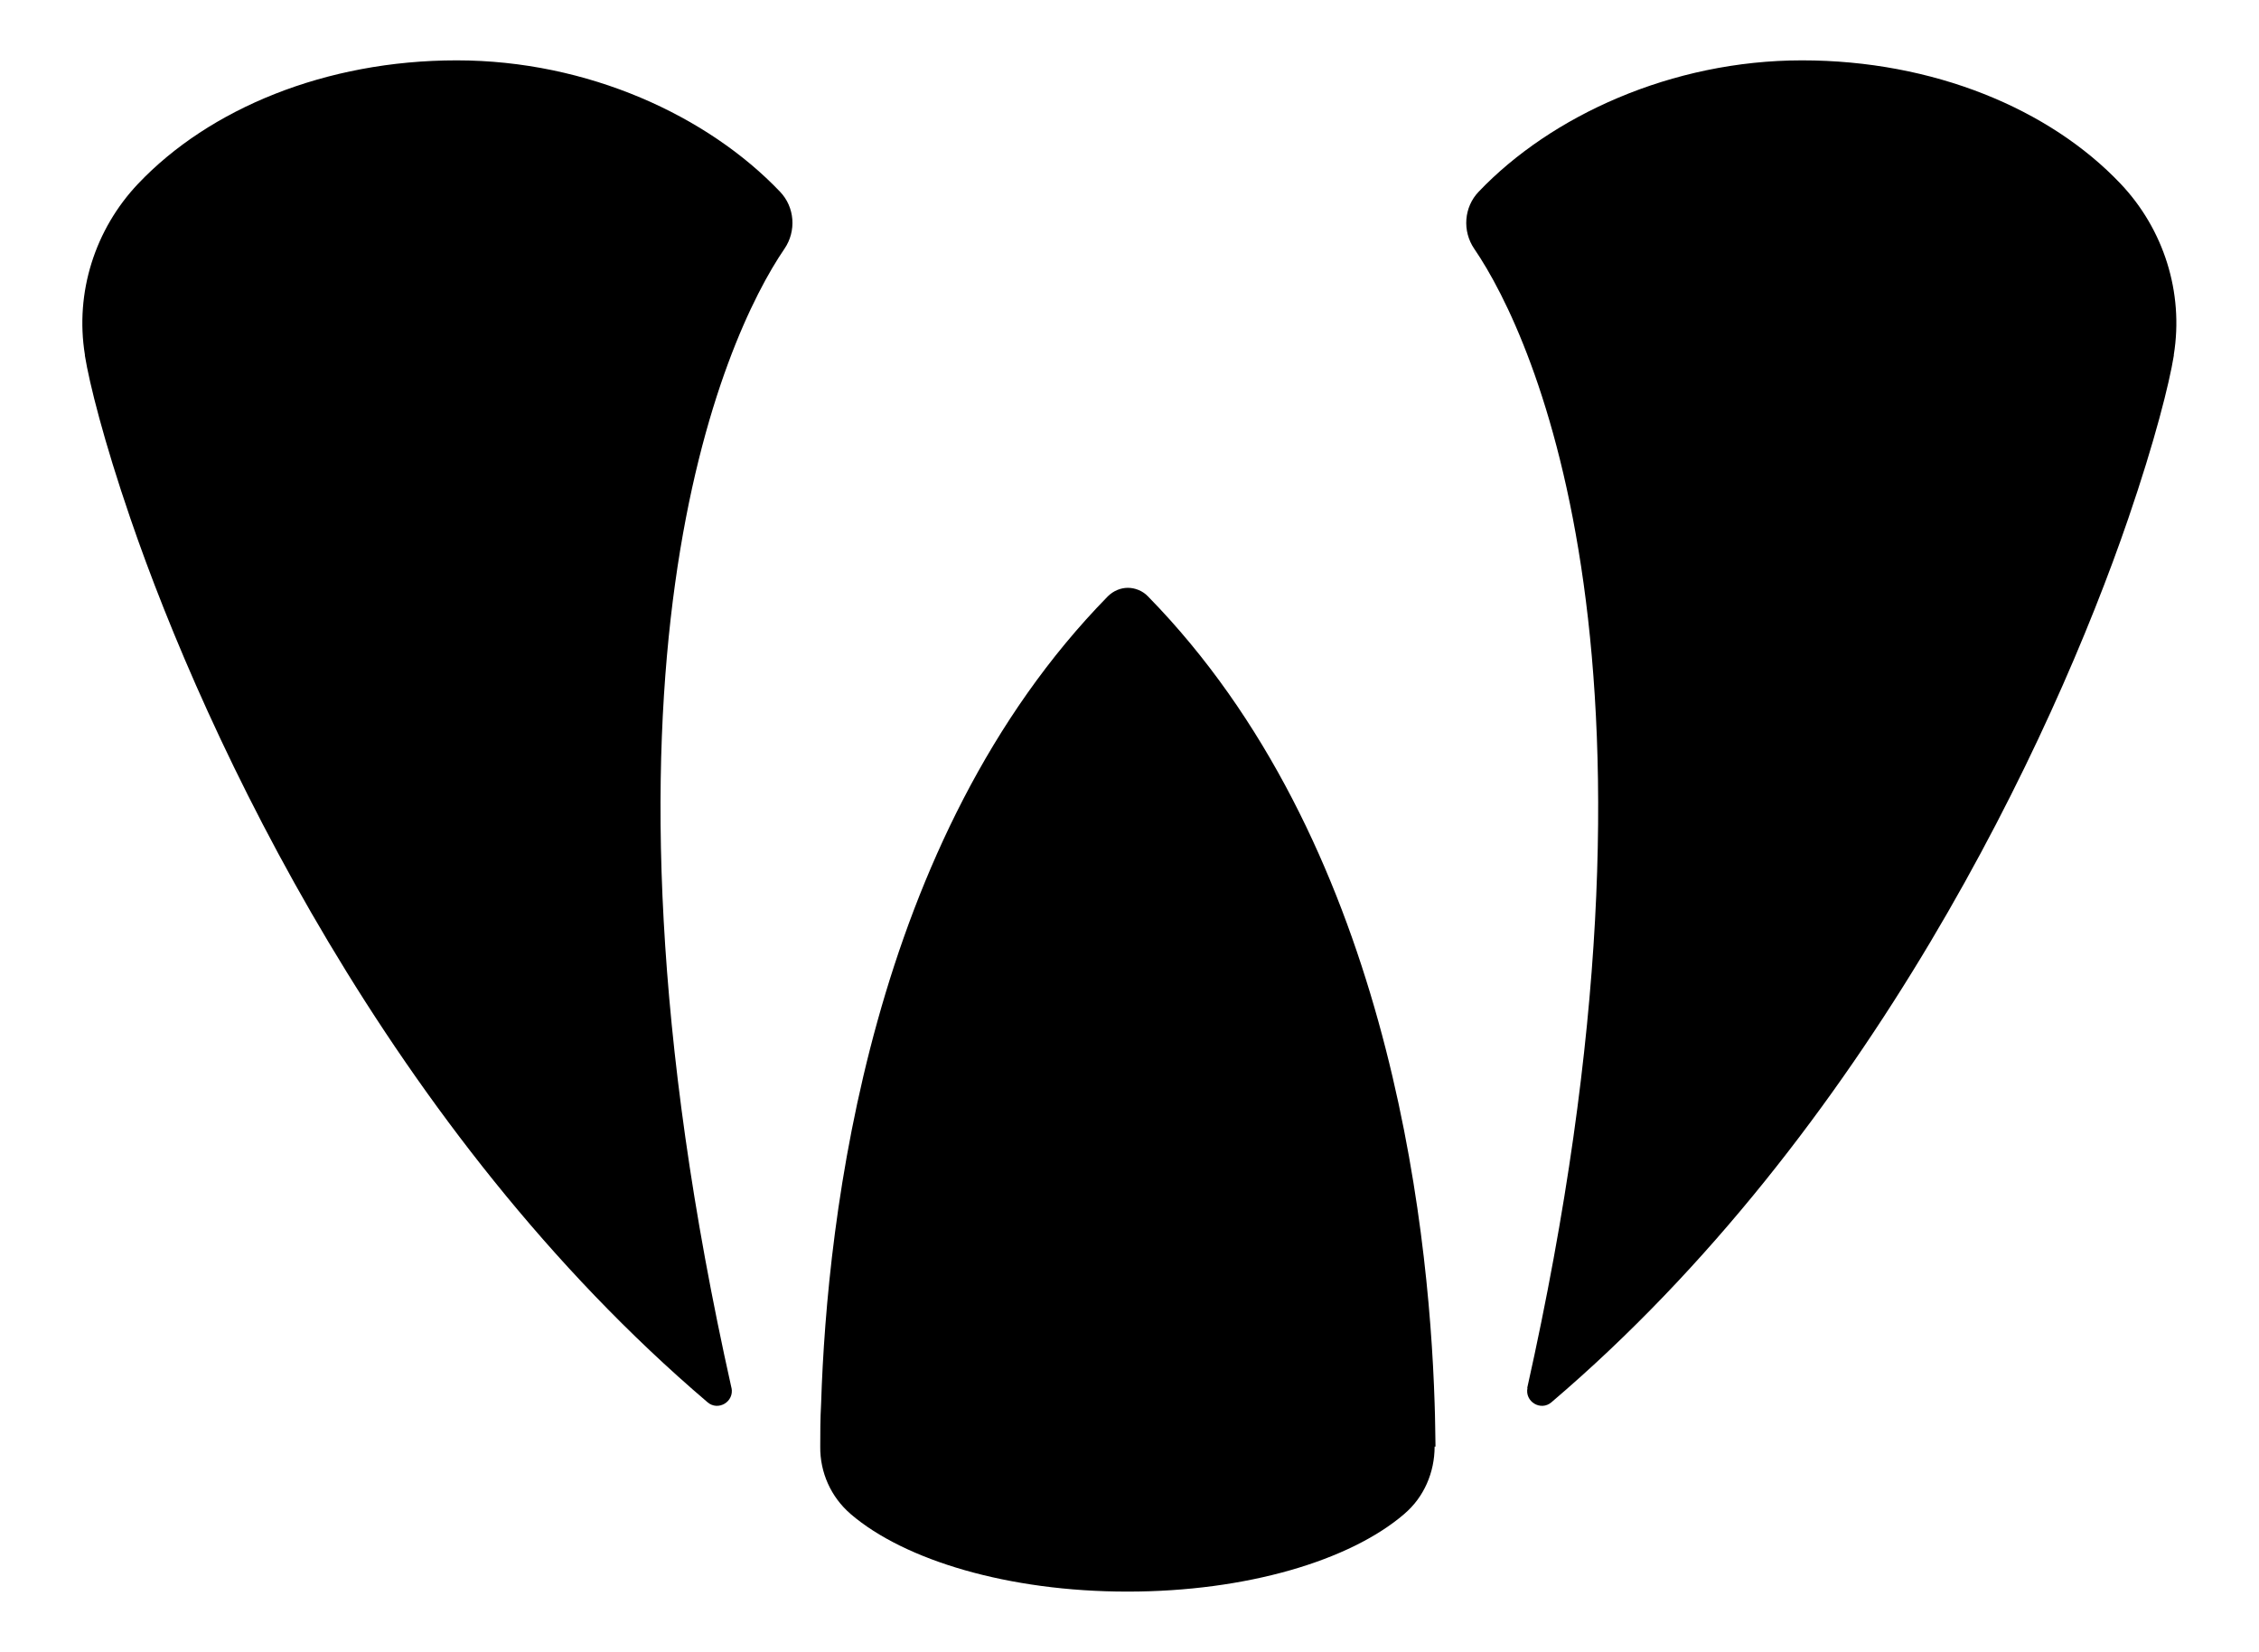
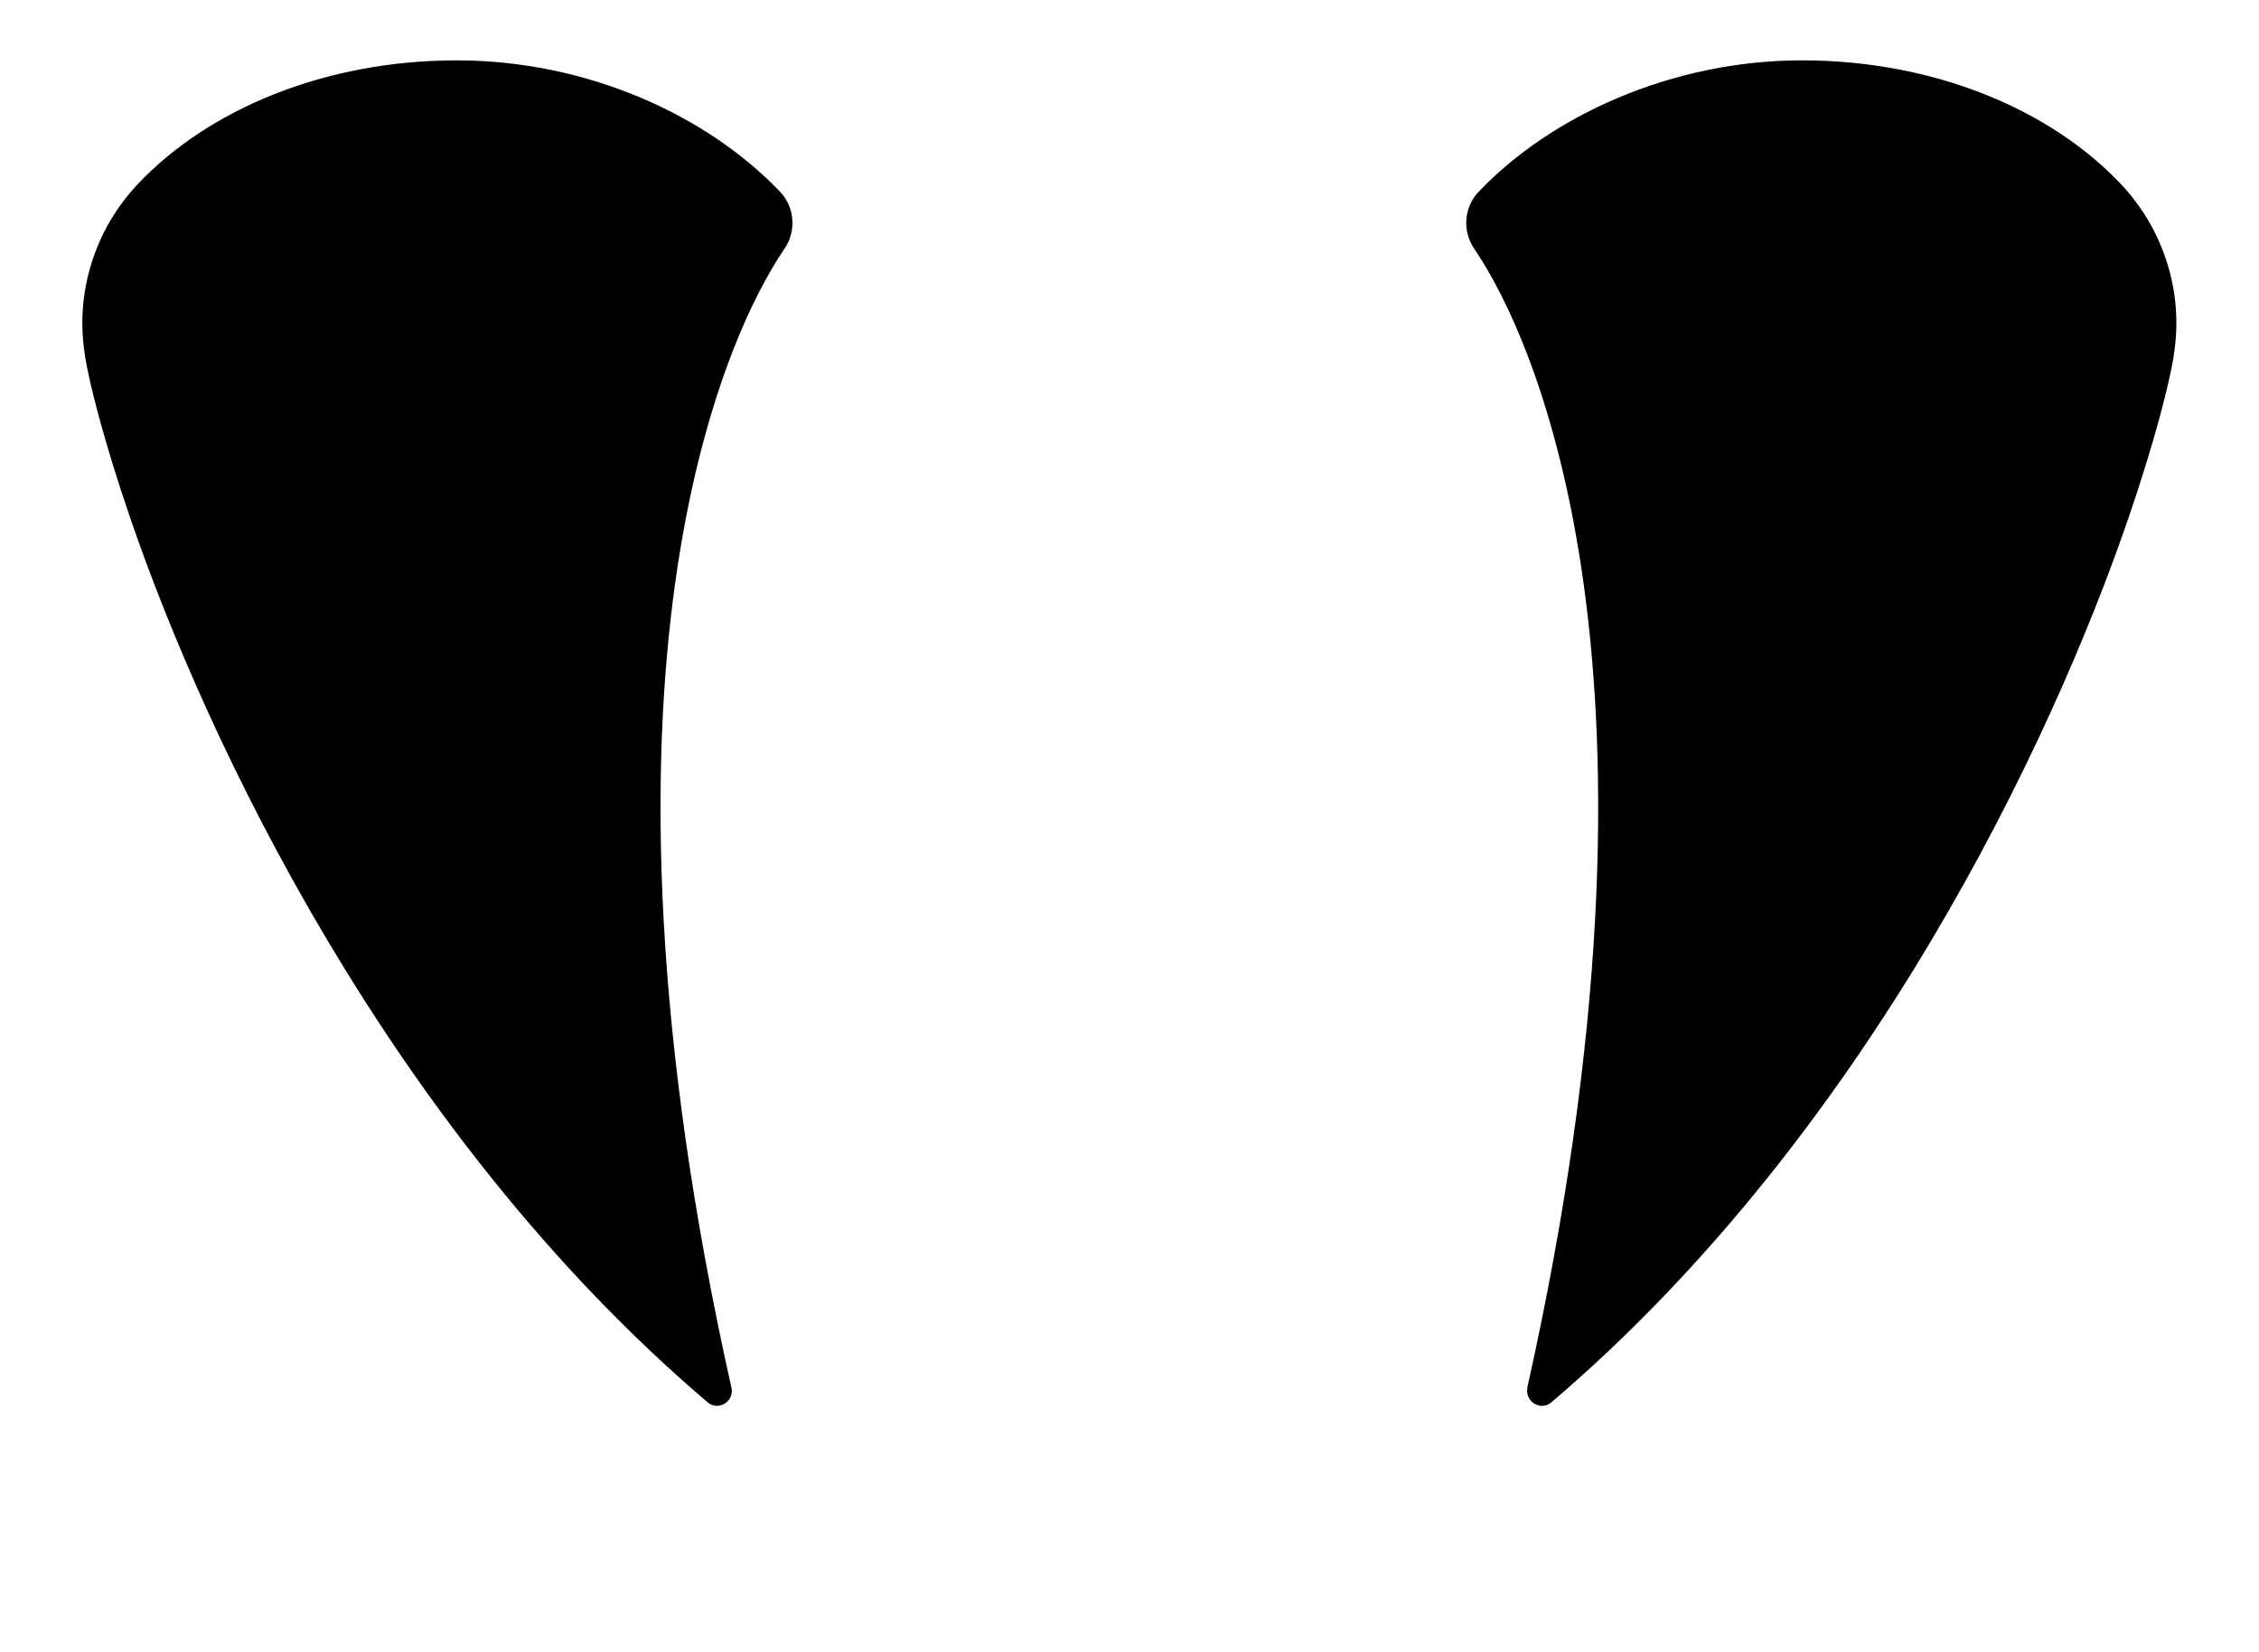
<svg xmlns="http://www.w3.org/2000/svg" id="Calque_1" version="1.1" viewBox="0 0 763.7 558.4">
  <path d="M247.3,469.1c1,4.7-4.5,8-8.1,4.9C131.9,382.6,69.7,250,44.1,175.3c-9-26.2-13.9-45.8-15.4-55.1,0-.1,0-.2,0-.3-3.4-21,3.4-42.4,18-57.8,24-25.3,63.3-41.7,107.7-41.7s84.9,18.8,109.3,44.4c5,5.2,5.6,13.3,1.5,19.3-20.6,30.1-72,143.2-17.9,385.1Z" />
  <path d="M516.4,469.1c-1,4.7,4.5,8,8.1,4.9,107.2-91.3,169.4-224,195-298.7,9-26.2,13.9-45.8,15.4-55.1,0-.1,0-.2,0-.3,3.4-21-3.4-42.4-18-57.8-24-25.3-63.3-41.7-107.7-41.7-44.1,0-84.9,18.8-109.3,44.4-5,5.2-5.6,13.3-1.5,19.3,20.6,30.1,72,143.2,17.9,385.1Z" />
-   <path d="M485,489c0,8.7-3.6,17.1-10.2,22.7,0,0,0,0-.1.1-18.3,15.7-53.3,26.2-93.5,26.2h-.1c-40.2,0-75.3-10.6-93.5-26.2,0,0,0,0-.1-.1-6.6-5.7-10.3-14-10.2-22.7,0-4.4,0-9.3.3-14.7,2-62.9,16.5-190.6,96.9-272.7,1.9-1.9,4.4-2.9,6.8-2.9s5,1,6.8,2.9c80.4,82.1,94.9,209.8,96.9,272.7.2,5.4.2,10.3.3,14.7Z" />
</svg>